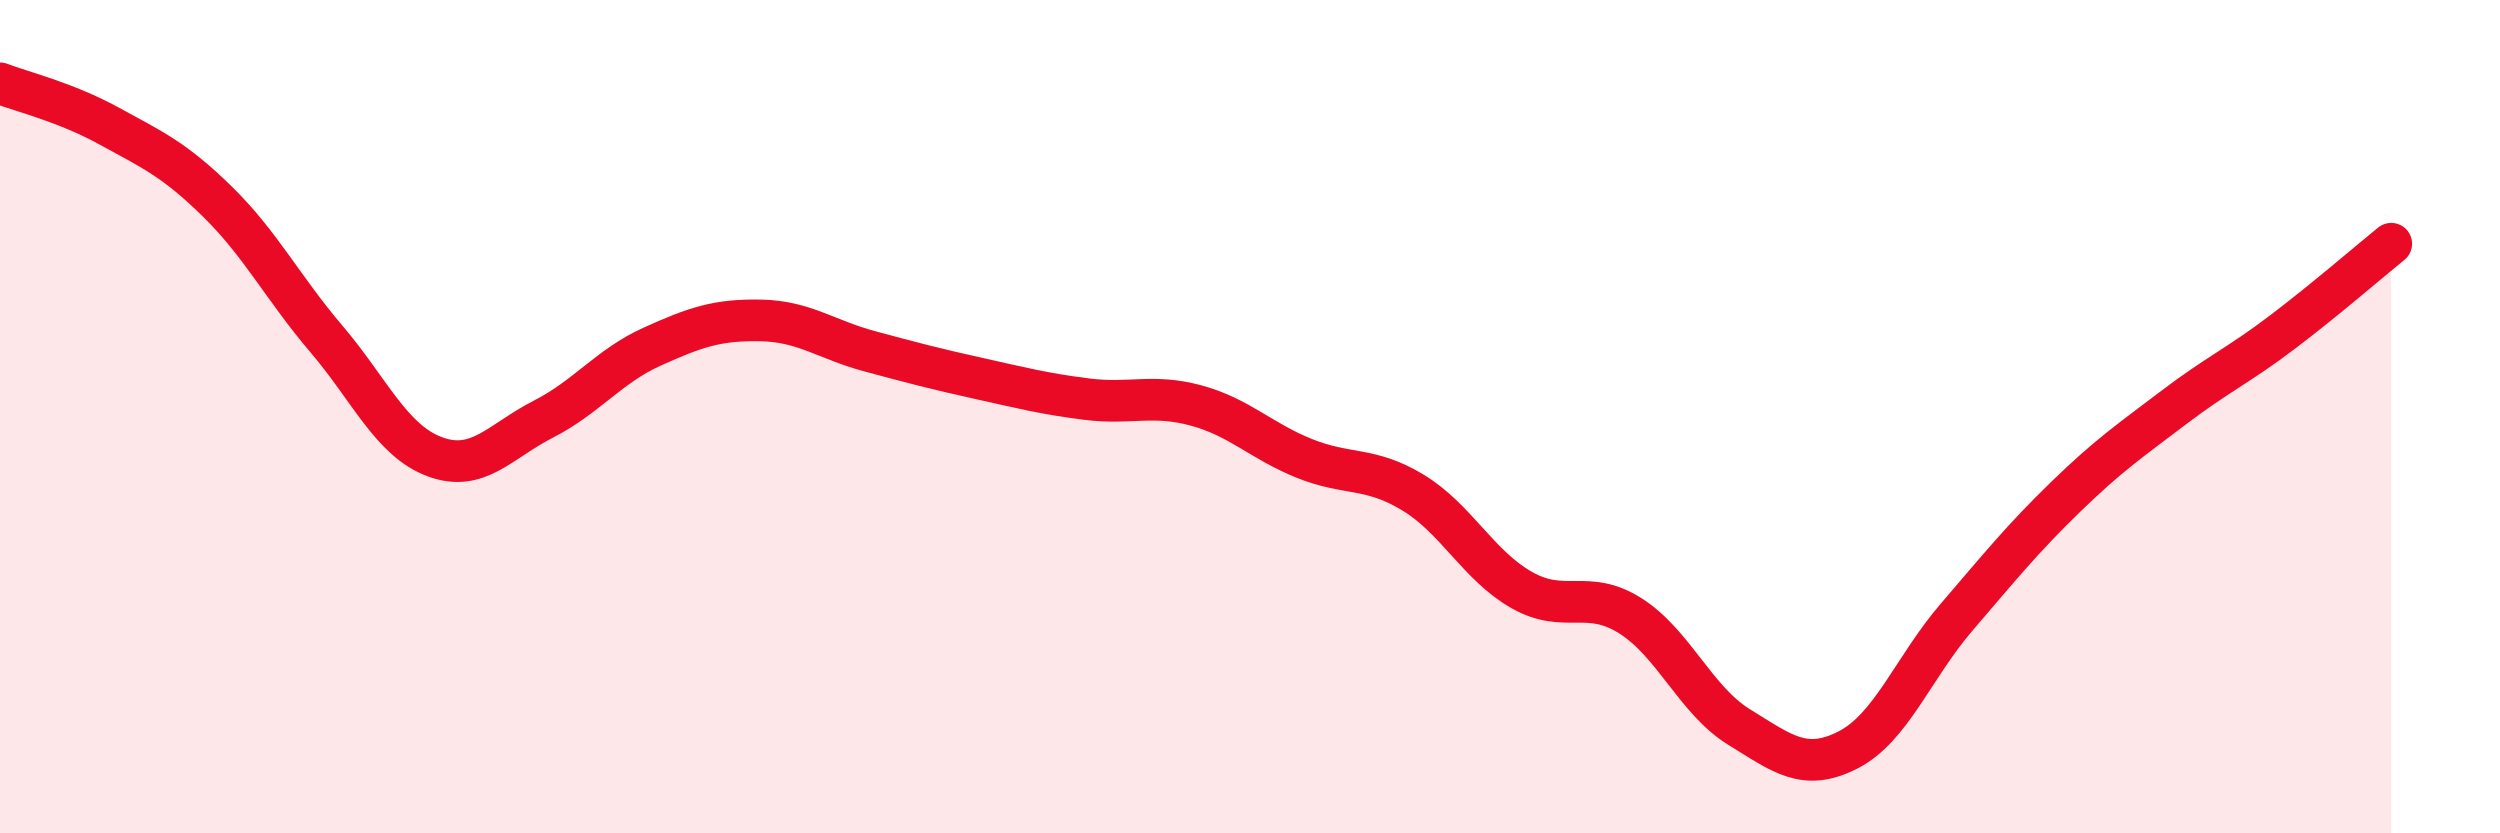
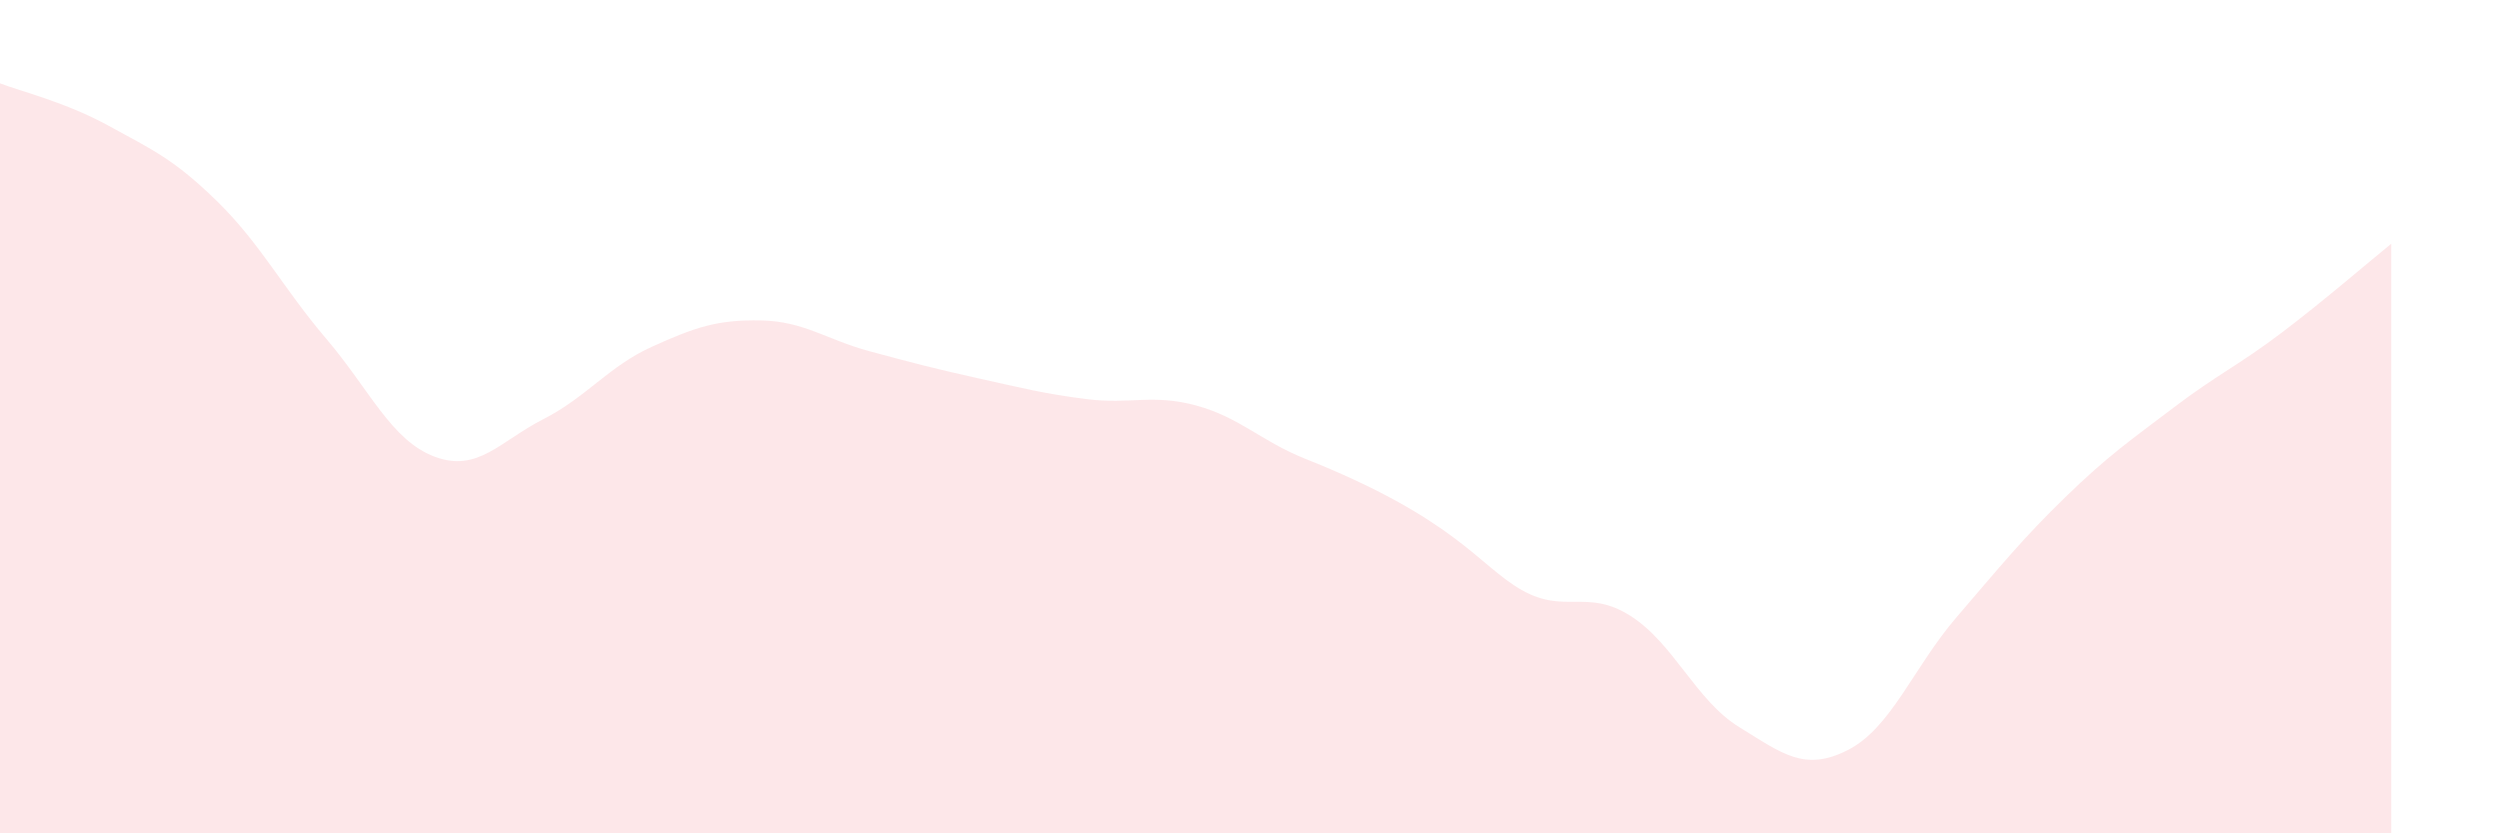
<svg xmlns="http://www.w3.org/2000/svg" width="60" height="20" viewBox="0 0 60 20">
-   <path d="M 0,2 C 0.52,2.2 1.57,2.45 2.61,3.02 C 3.65,3.59 4.18,3.82 5.22,4.84 C 6.26,5.86 6.79,6.91 7.83,8.13 C 8.87,9.35 9.39,10.57 10.43,10.96 C 11.47,11.35 12,10.59 13.04,10.06 C 14.08,9.53 14.61,8.79 15.65,8.32 C 16.69,7.85 17.22,7.67 18.26,7.69 C 19.3,7.71 19.83,8.15 20.87,8.43 C 21.91,8.71 22.44,8.85 23.48,9.08 C 24.52,9.31 25.05,9.45 26.09,9.58 C 27.13,9.71 27.66,9.45 28.7,9.73 C 29.74,10.01 30.26,10.58 31.3,11 C 32.34,11.42 32.87,11.19 33.91,11.82 C 34.95,12.45 35.48,13.57 36.52,14.16 C 37.56,14.75 38.09,14.12 39.13,14.78 C 40.17,15.44 40.7,16.81 41.74,17.45 C 42.78,18.09 43.31,18.53 44.35,18 C 45.39,17.47 45.92,16.02 46.96,14.81 C 48,13.6 48.53,12.94 49.57,11.93 C 50.61,10.92 51.13,10.57 52.17,9.78 C 53.21,8.99 53.74,8.76 54.78,7.97 C 55.82,7.18 56.87,6.27 57.39,5.85L57.39 20L0 20Z" fill="#EB0A25" opacity="0.1" stroke-linecap="round" stroke-linejoin="round" />
-   <path d="M 0,2 C 0.52,2.2 1.57,2.45 2.61,3.02 C 3.65,3.59 4.18,3.82 5.22,4.84 C 6.26,5.86 6.79,6.91 7.83,8.13 C 8.87,9.35 9.39,10.57 10.43,10.96 C 11.47,11.35 12,10.59 13.04,10.06 C 14.08,9.53 14.61,8.79 15.65,8.32 C 16.69,7.85 17.22,7.67 18.26,7.69 C 19.3,7.71 19.83,8.15 20.87,8.43 C 21.91,8.71 22.44,8.85 23.48,9.08 C 24.52,9.31 25.05,9.45 26.09,9.58 C 27.13,9.71 27.66,9.45 28.7,9.73 C 29.74,10.01 30.26,10.58 31.3,11 C 32.34,11.42 32.87,11.19 33.91,11.82 C 34.95,12.45 35.48,13.57 36.52,14.16 C 37.56,14.75 38.09,14.12 39.13,14.78 C 40.17,15.44 40.7,16.81 41.74,17.45 C 42.78,18.09 43.31,18.53 44.35,18 C 45.39,17.47 45.92,16.02 46.96,14.81 C 48,13.6 48.53,12.94 49.57,11.93 C 50.61,10.92 51.13,10.57 52.17,9.78 C 53.21,8.99 53.74,8.76 54.78,7.97 C 55.82,7.18 56.87,6.27 57.39,5.85" stroke="#EB0A25" stroke-width="1" fill="none" stroke-linecap="round" stroke-linejoin="round" />
+   <path d="M 0,2 C 0.52,2.2 1.57,2.45 2.61,3.02 C 3.65,3.59 4.18,3.82 5.22,4.84 C 6.26,5.86 6.79,6.91 7.83,8.13 C 8.87,9.35 9.39,10.57 10.43,10.96 C 11.47,11.35 12,10.59 13.04,10.06 C 14.08,9.53 14.61,8.79 15.65,8.32 C 16.69,7.85 17.22,7.67 18.26,7.69 C 19.3,7.71 19.83,8.15 20.87,8.43 C 21.91,8.71 22.44,8.85 23.48,9.08 C 24.52,9.31 25.05,9.45 26.09,9.58 C 27.13,9.71 27.66,9.45 28.7,9.73 C 29.74,10.01 30.26,10.58 31.3,11 C 34.95,12.45 35.48,13.57 36.52,14.16 C 37.56,14.75 38.09,14.12 39.13,14.78 C 40.17,15.44 40.7,16.81 41.74,17.45 C 42.78,18.09 43.31,18.53 44.35,18 C 45.39,17.47 45.92,16.02 46.96,14.81 C 48,13.6 48.53,12.94 49.57,11.93 C 50.61,10.92 51.13,10.57 52.17,9.78 C 53.21,8.99 53.74,8.76 54.78,7.97 C 55.82,7.18 56.87,6.27 57.39,5.85L57.39 20L0 20Z" fill="#EB0A25" opacity="0.1" stroke-linecap="round" stroke-linejoin="round" />
</svg>